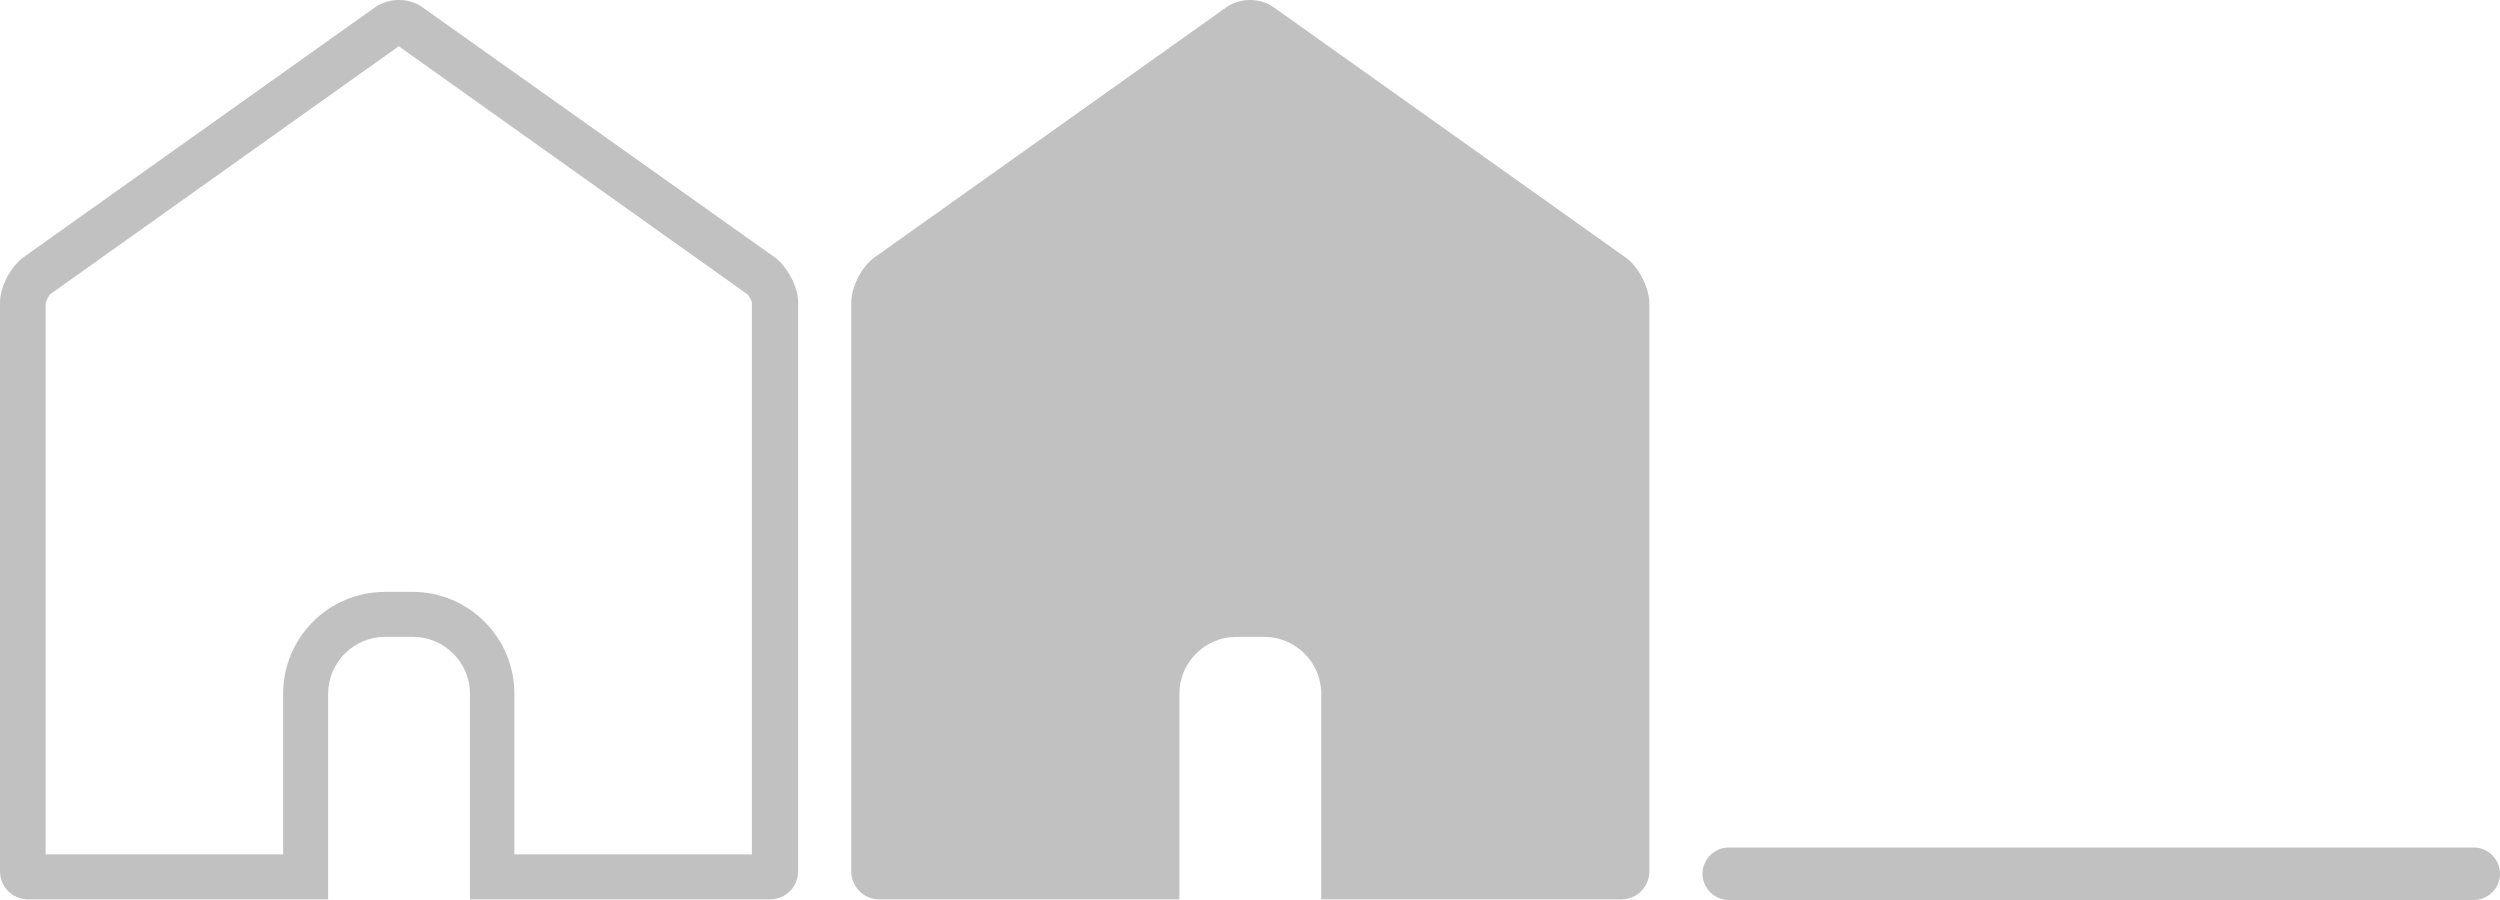
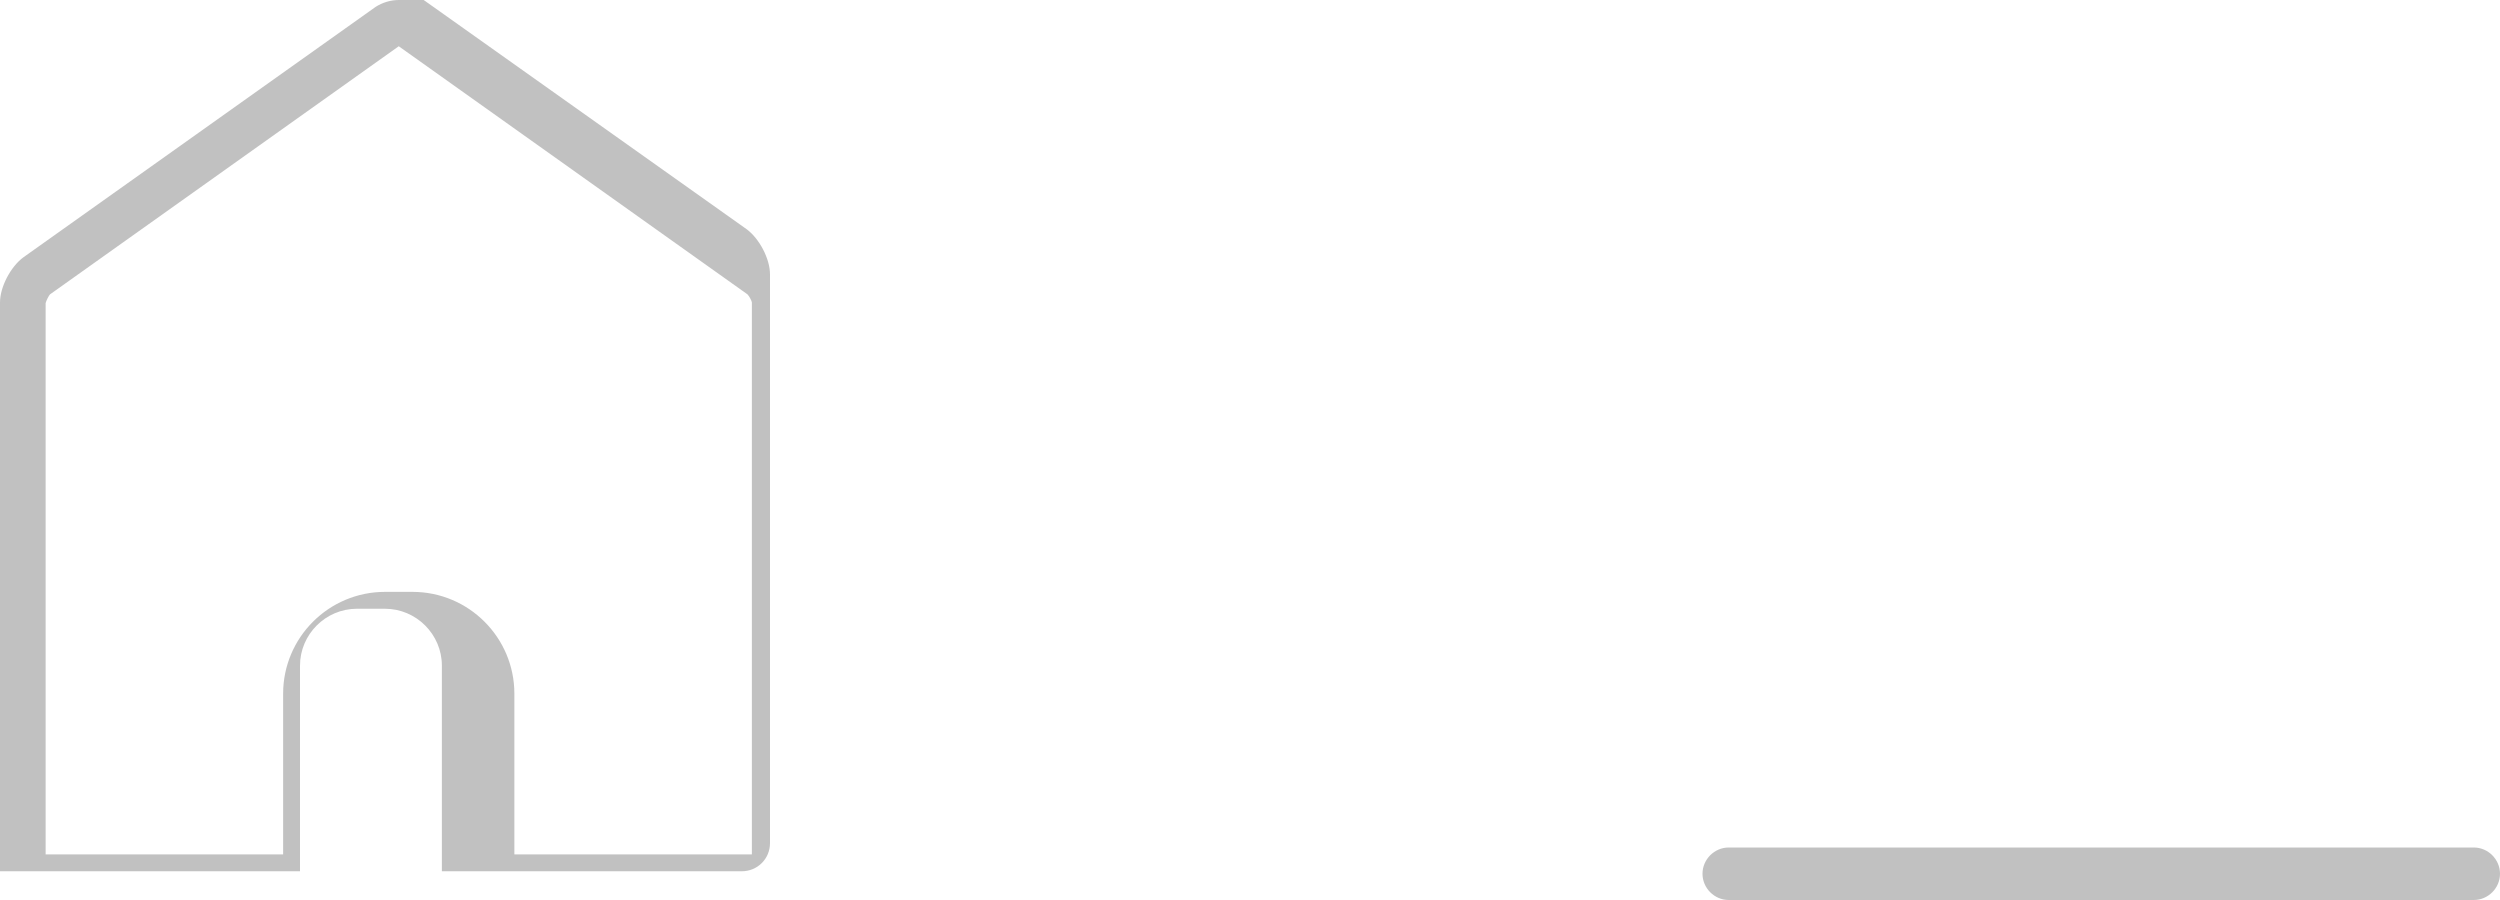
<svg xmlns="http://www.w3.org/2000/svg" enable-background="new 0 0 40 14.4" viewBox="0 0 40 14.4">
  <g fill="#0a0a0a">
-     <path d="m26.01 4.12-5.64-4.01c-.1-.07-.24-.11-.37-.11s-.27.04-.37.11l-5.64 4.01c-.2.14-.37.47-.37.72v9.1c0 .25.2.45.45.45h4.8v-3.29c0-.5.41-.91.91-.91h.45c.5 0 .91.41.91.91v3.29h4.8c.25 0 .45-.2.45-.45v-9.1c-.01-.25-.17-.57-.38-.72z" opacity=".25" />
-     <path d="m6.38.74 5.58 3.97c.03.03.07.11.07.13v8.83h-3.8v-2.57c0-.9-.73-1.63-1.63-1.63h-.44c-.9 0-1.63.73-1.63 1.63v2.57h-3.8v-8.82c.01-.04.05-.12.07-.14zm0-.74c-.13 0-.26.04-.37.11l-5.64 4.01c-.2.15-.37.47-.37.72v9.1c0 .25.2.45.45.45h4.8v-3.29c0-.5.41-.91.91-.91h.45c.5 0 .91.41.91.91v3.29h4.8c.25 0 .45-.2.45-.45v-9.1c0-.25-.17-.57-.37-.72l-5.65-4.01c-.1-.07-.23-.11-.37-.11z" opacity=".25" />
+     <path d="m6.38.74 5.58 3.97c.03.03.07.11.07.13v8.83h-3.8v-2.57c0-.9-.73-1.63-1.63-1.63h-.44c-.9 0-1.63.73-1.63 1.63v2.57h-3.8v-8.82c.01-.04.05-.12.07-.14zm0-.74c-.13 0-.26.04-.37.11l-5.64 4.01c-.2.15-.37.47-.37.72v9.1h4.8v-3.29c0-.5.41-.91.91-.91h.45c.5 0 .91.41.91.91v3.29h4.8c.25 0 .45-.2.45-.45v-9.1c0-.25-.17-.57-.37-.72l-5.65-4.01c-.1-.07-.23-.11-.37-.11z" opacity=".25" />
    <path d="m39.58 14.4h-11.92c-.23 0-.42-.19-.42-.42s.19-.42.42-.42h11.92c.23 0 .42.19.42.42s-.19.42-.42.42z" opacity=".25" />
  </g>
</svg>